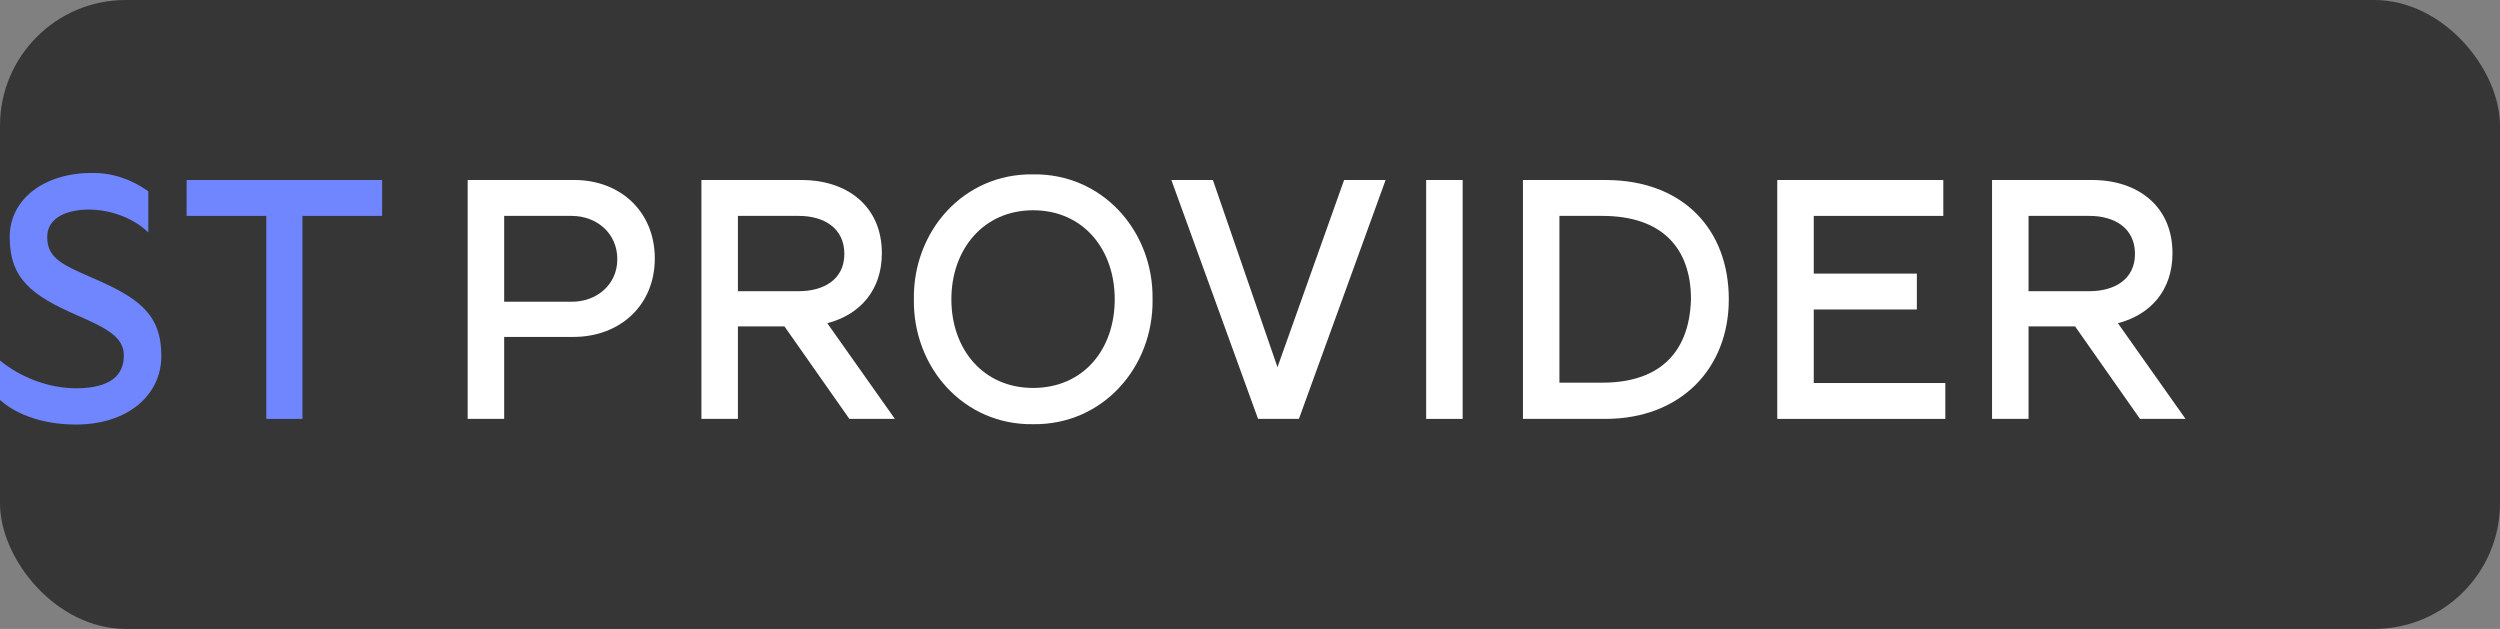
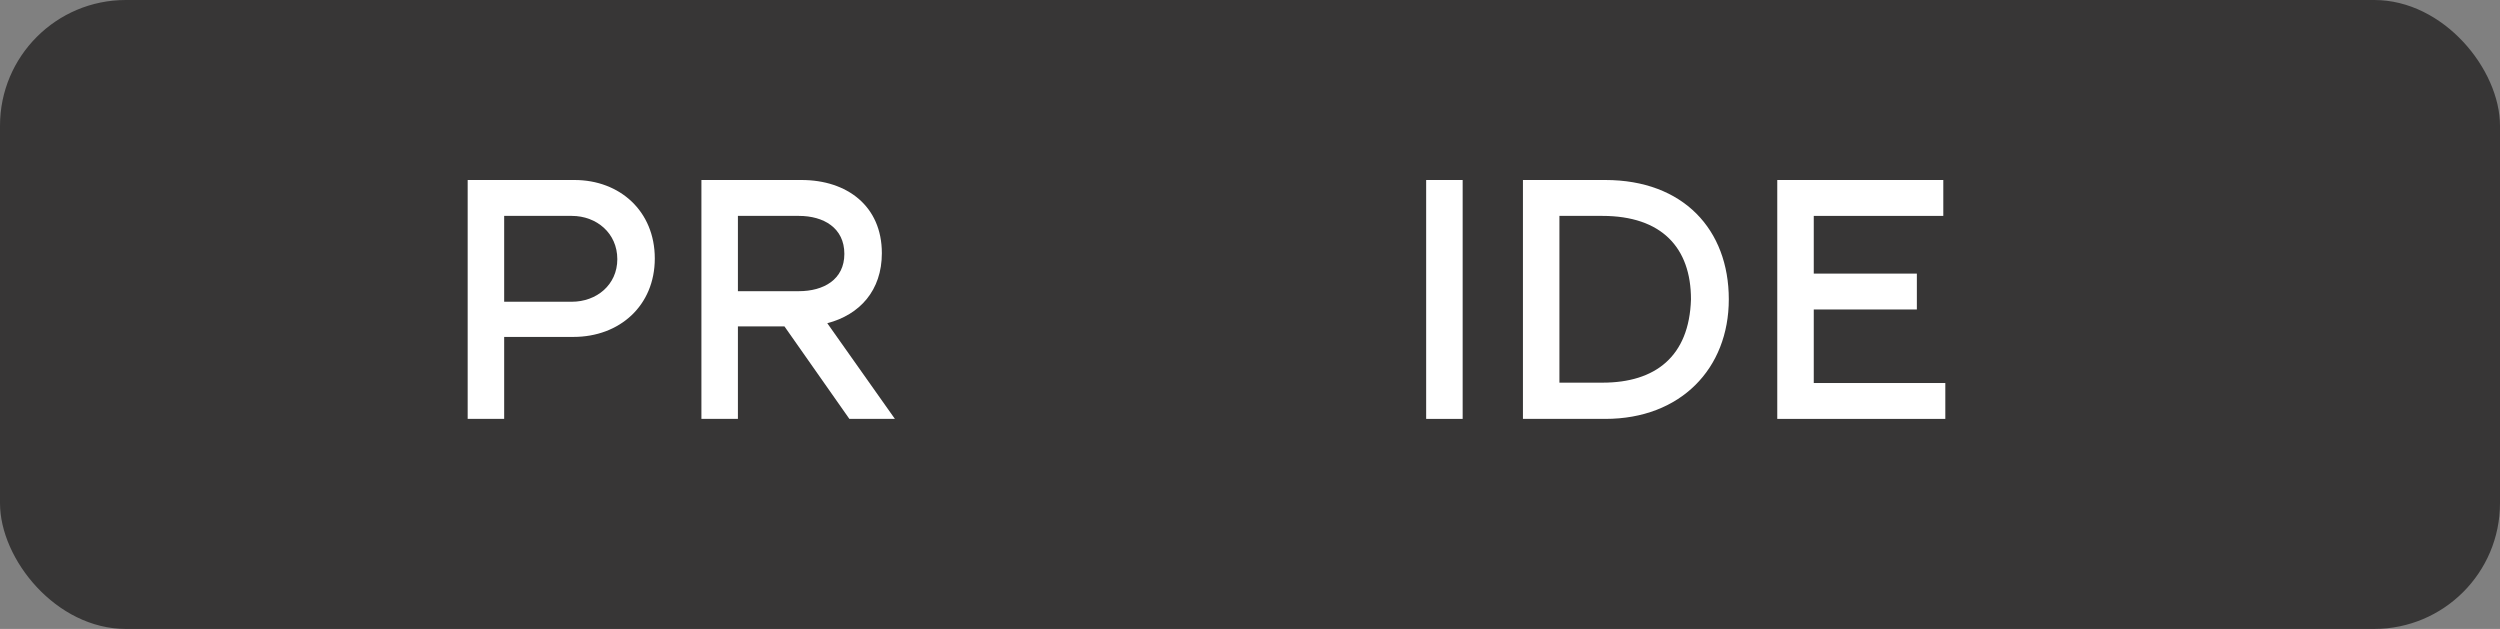
<svg xmlns="http://www.w3.org/2000/svg" width="159" height="40" viewBox="0 0 159 40" fill="none">
  <rect x="0" y="0" width="159" height="40" fill="#808080" stroke="none" />
  <rect width="159" height="40" rx="8" fill="#373636" />
  <path d="M36.536 11.448C39.431 11.448 41.645 13.44 41.645 16.438C41.645 19.437 39.41 21.428 36.472 21.428H32.065V26.642H29.744V11.448H36.536ZM36.365 19.191C37.941 19.191 39.261 18.116 39.261 16.483C39.261 14.827 37.941 13.731 36.365 13.731H32.065V19.191H36.365Z" fill="white" />
  <path d="M52.615 20.556L56.916 26.642H54.02L49.89 20.757H46.931V26.642H44.61V11.448H50.976C53.871 11.448 56.086 13.104 56.086 16.103C56.086 18.475 54.68 20.018 52.615 20.556ZM46.931 18.519H50.806C52.381 18.519 53.701 17.781 53.701 16.147C53.701 14.492 52.381 13.731 50.806 13.731H46.931V18.519Z" fill="white" />
-   <path d="M65.702 26.978C61.295 27.045 58.059 23.375 58.123 19.034C58.059 14.693 61.295 11.023 65.702 11.09C70.109 11.023 73.367 14.693 73.303 19.034C73.367 23.375 70.109 27.045 65.702 26.978ZM65.702 24.673C68.896 24.673 70.897 22.234 70.897 19.034C70.897 15.857 68.896 13.373 65.702 13.373C62.551 13.373 60.507 15.857 60.507 19.034C60.507 22.234 62.551 24.673 65.702 24.673Z" fill="white" />
-   <path d="M80.013 26.642L74.499 11.448H77.139L81.248 23.353L85.485 11.448H88.125L82.611 26.642H80.013Z" fill="white" />
  <path d="M90.704 26.642V11.448H93.025V26.642H90.704Z" fill="white" />
  <path d="M102.096 11.448C107.057 11.448 109.952 14.603 109.952 19.034C109.952 23.442 106.886 26.642 102.096 26.642H96.859V11.448H102.096ZM101.926 24.337C105.268 24.337 107.44 22.681 107.546 19.034C107.546 15.745 105.673 13.731 101.904 13.731H99.179V24.337H101.926Z" fill="white" />
  <path d="M115.355 24.36H123.722V26.642H113.034V11.448H123.594V13.731H115.355V17.401H121.912V19.683H115.355V24.36Z" fill="white" />
-   <path d="M134.699 20.556L139 26.642H136.105L131.974 20.757H129.015V26.642H126.694V11.448H133.06C135.955 11.448 138.17 13.104 138.17 16.103C138.17 18.475 136.765 20.018 134.699 20.556ZM129.015 18.519H132.89C134.465 18.519 135.785 17.781 135.785 16.147C135.785 14.492 134.465 13.731 132.89 13.731H129.015V18.519Z" fill="white" />
-   <path d="M4.833 27C2.448 27 0.83 26.194 0 25.434V22.927C1.299 24.002 3.108 24.695 4.833 24.695C7.047 24.695 7.877 23.845 7.877 22.614C7.877 21.451 6.834 20.891 4.875 20.041C2.023 18.788 0.617 17.736 0.617 15.073C0.617 12.679 2.789 11.001 5.834 11.001C7.175 10.978 8.388 11.426 9.432 12.164V14.782C8.58 13.954 7.175 13.328 5.621 13.328C4.045 13.35 3.002 13.954 3.002 15.073C3.002 16.416 3.96 16.841 5.919 17.691C8.814 18.945 10.262 19.974 10.262 22.637C10.262 25.143 8.112 27 4.833 27Z" fill="#7086FF" />
-   <path d="M16.936 26.642V13.731H11.869V11.448H24.303V13.731H19.236V26.642H16.936Z" fill="#7086FF" />
</svg>